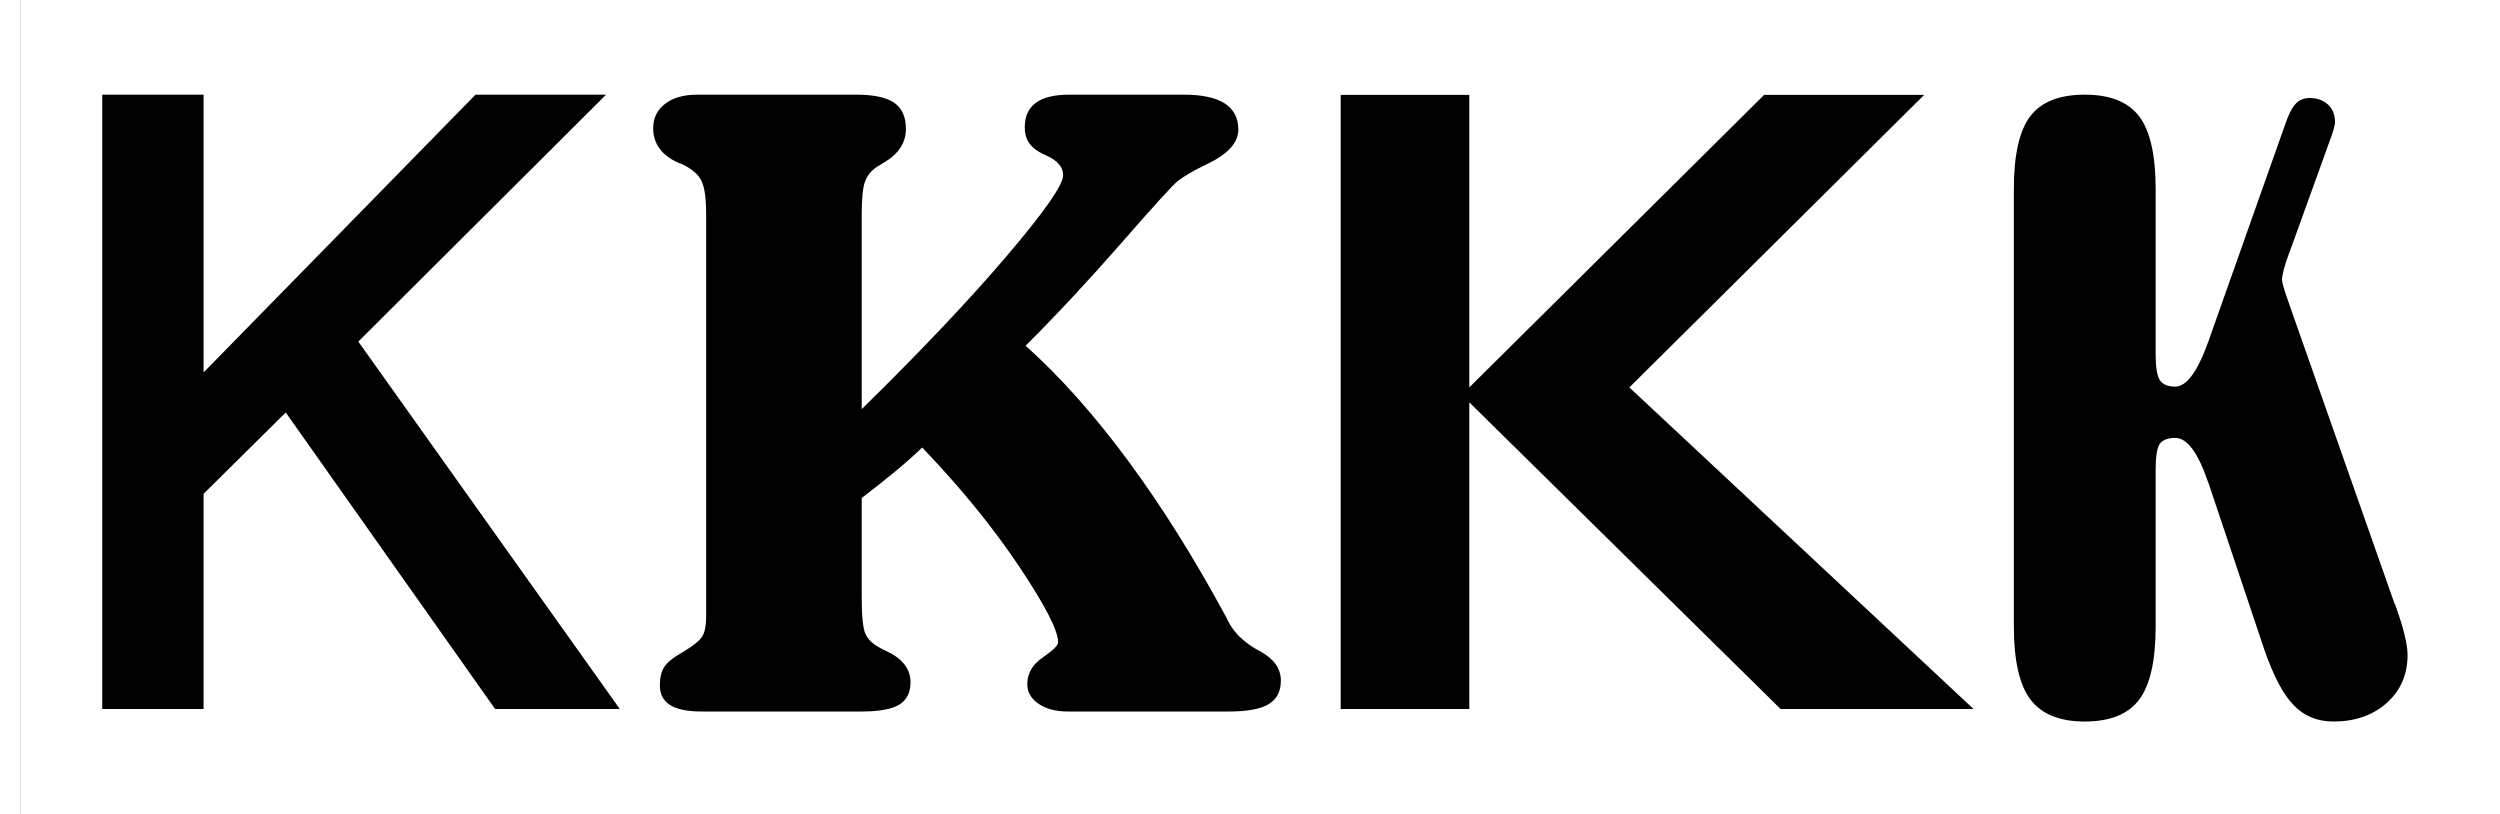
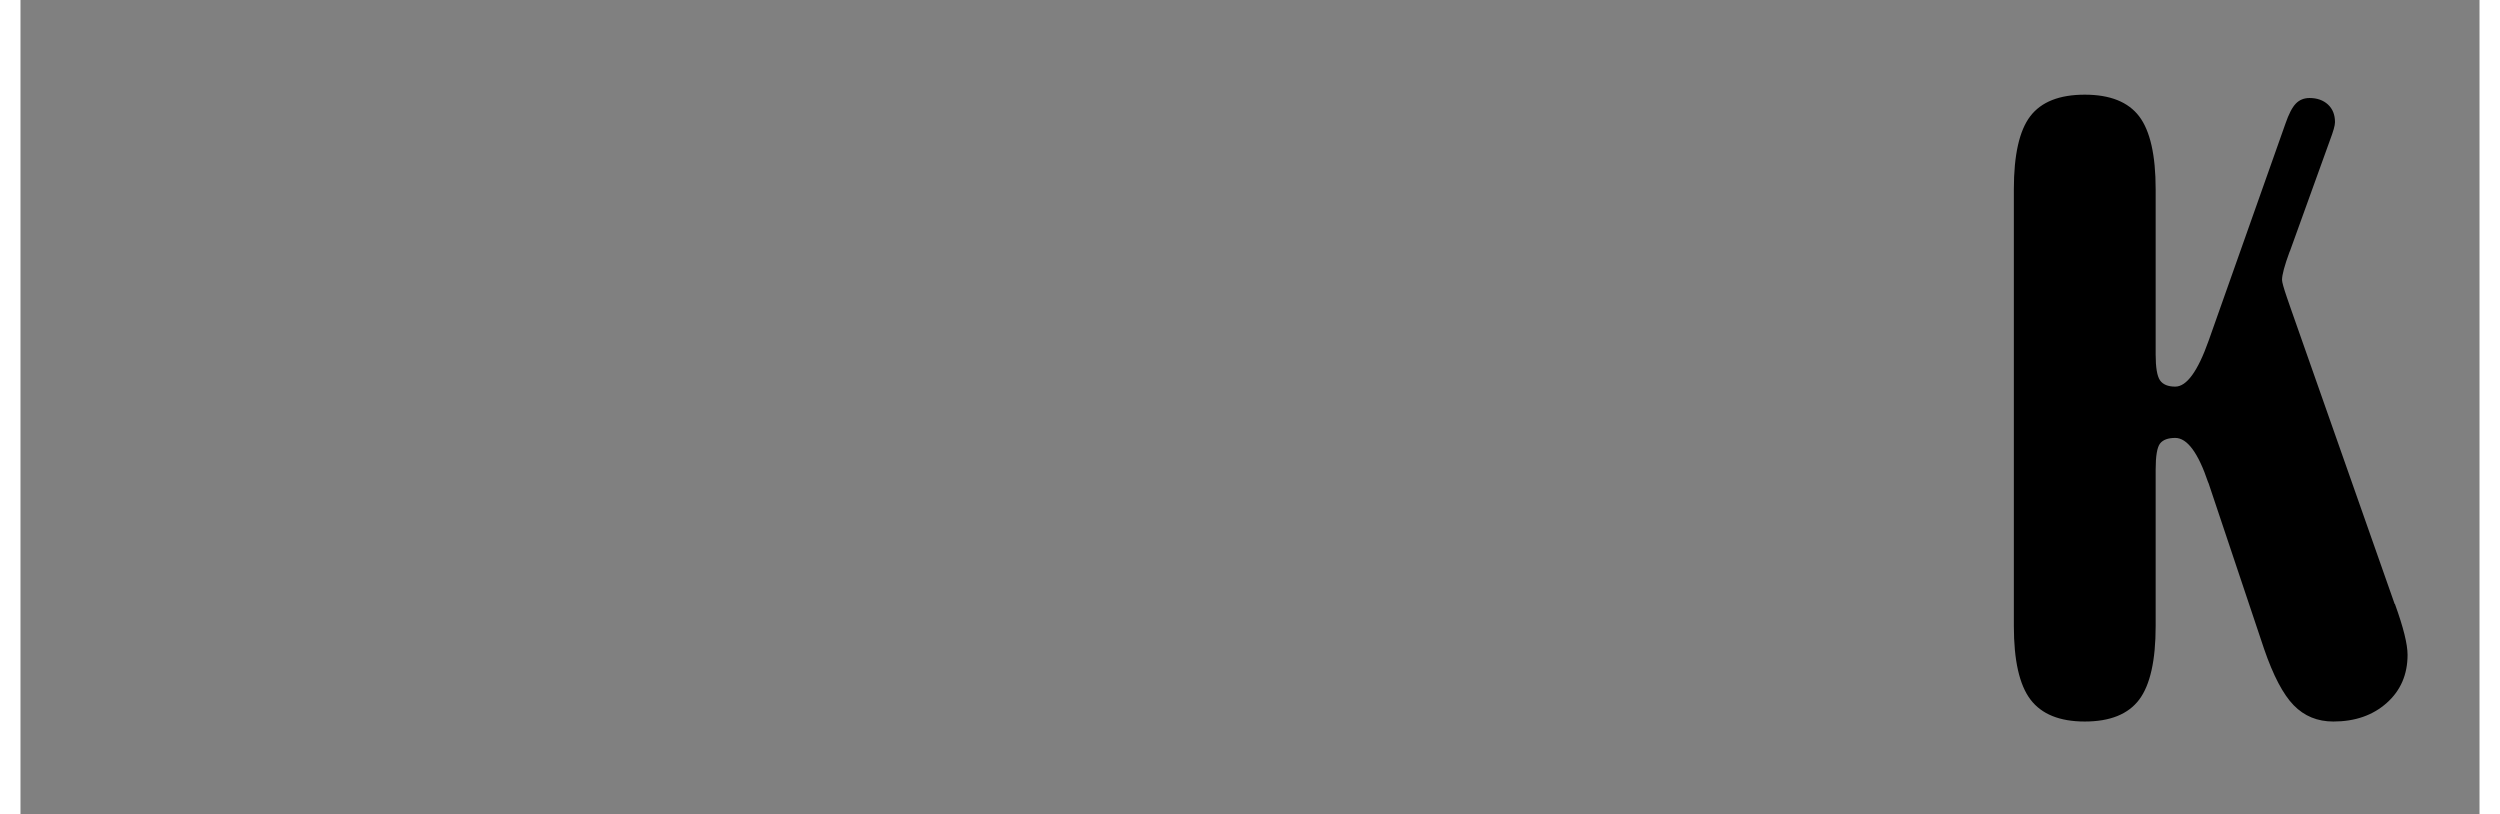
<svg xmlns="http://www.w3.org/2000/svg" xmlns:ns1="http://www.serif.com/" width="100%" height="240" viewBox="0 0 737 244" version="1.1" xml:space="preserve" style="fill-rule:evenodd;clip-rule:evenodd;stroke-linejoin:round;stroke-miterlimit:2;">
  <rect x="0" y="0" width="737" height="244" fill="#808080" stroke="none" />
  <g transform="matrix(1,0,0,1,-11,-50)">
    <g transform="matrix(0.987,0,0,0.942,11,2.896)">
-       <rect x="0" y="50" width="747" height="259" style="fill:white;" />
-     </g>
+       </g>
    <g transform="matrix(1,0,0,1,16,262.5)">
      <g id="glyph0-1">
-         <path d="M19.5,-184.125L49.875,-184.125L49.875,-100.875L131.375,-184.125L170.5,-184.125L96.25,-110.125L174.625,0L137.25,0L74.5,-88.875L49.875,-64.5L49.875,0L19.5,0L19.5,-184.125Z" style="fill-rule:nonzero;" />
-       </g>
+         </g>
    </g>
    <g transform="matrix(1,0,0,1,195,263.25)">
      <g id="glyph0-11" ns1:id="glyph0-1">
-         <path d="M68.125,-64L68.125,-34C68.125,-28.5 68.5,-24.914 69.25,-23.25C70,-21.582 71.5,-20.164 73.75,-19C74.164,-18.75 74.75,-18.457 75.5,-18.125C80.332,-15.875 82.75,-12.75 82.75,-8.75C82.75,-5.664 81.625,-3.438 79.375,-2.063C77.125,-0.688 73.375,0 68.125,0L20.25,0C15.914,0 12.727,-0.645 10.688,-1.938C8.645,-3.227 7.625,-5.207 7.625,-7.875C7.625,-10.207 8.082,-12.063 9,-13.438C9.914,-14.813 11.789,-16.289 14.625,-17.875C17.789,-19.789 19.727,-21.395 20.438,-22.688C21.145,-23.977 21.5,-25.875 21.5,-28.375L21.5,-149C21.5,-153.832 21.02,-157.207 20.063,-159.125C19.102,-161.039 17.125,-162.707 14.125,-164.125C13.875,-164.207 13.625,-164.289 13.375,-164.375C8.207,-166.625 5.625,-170.125 5.625,-174.875C5.625,-177.875 6.813,-180.289 9.188,-182.125C11.563,-183.957 14.75,-184.875 18.75,-184.875L66.5,-184.875C71.75,-184.875 75.539,-184.063 77.875,-182.438C80.207,-180.813 81.375,-178.207 81.375,-174.625C81.375,-170.457 79.164,-167.082 74.75,-164.5C73.75,-163.914 73,-163.457 72.5,-163.125C70.832,-161.957 69.688,-160.477 69.063,-158.688C68.438,-156.895 68.125,-153.664 68.125,-149L68.125,-90.625C85.875,-108.039 100.375,-123.352 111.625,-136.563C122.875,-149.77 128.5,-157.832 128.5,-160.75C128.5,-163.164 126.832,-165.125 123.5,-166.625C122.582,-167.039 121.832,-167.414 121.25,-167.75C119.832,-168.582 118.77,-169.582 118.063,-170.75C117.352,-171.914 117,-173.375 117,-175.125C117,-178.375 118.102,-180.813 120.313,-182.438C122.52,-184.063 125.832,-184.875 130.25,-184.875L164.625,-184.875C170.125,-184.875 174.227,-184 176.938,-182.25C179.645,-180.5 181,-177.875 181,-174.375C181,-170.457 177.832,-167 171.5,-164C167.664,-162.164 164.789,-160.5 162.875,-159C161.539,-158 155.977,-151.895 146.188,-140.688C136.395,-129.477 126.75,-119.125 117.25,-109.625C127.582,-100.375 137.813,-88.895 147.938,-75.188C158.063,-61.477 167.875,-45.832 177.375,-28.25C177.539,-27.914 177.75,-27.5 178,-27C179.582,-23.832 182.332,-21.082 186.25,-18.75C186.582,-18.582 187.039,-18.332 187.625,-18C191.707,-15.75 193.75,-12.832 193.75,-9.25C193.75,-6 192.52,-3.645 190.063,-2.188C187.602,-0.727 183.625,0 178.125,0L130,0C126.332,0 123.375,-0.77 121.125,-2.313C118.875,-3.852 117.75,-5.832 117.75,-8.25C117.75,-11.414 119.289,-14.063 122.375,-16.188C125.457,-18.313 127,-19.832 127,-20.75C127,-24.25 123.082,-31.852 115.25,-43.563C107.414,-55.27 97.75,-67.125 86.25,-79.125C83.832,-76.789 81.082,-74.352 78,-71.813C74.914,-69.27 71.625,-66.664 68.125,-64Z" style="fill-rule:nonzero;" />
-       </g>
+         </g>
    </g>
    <g transform="matrix(0.918,0,0,0.918,375.923,262.5)">
      <g id="glyph0-12" ns1:id="glyph0-1">
-         <path d="M33.5,-200.5L75.5,-200.5L75.5,-105L171.75,-200.5L224,-200.5L127.75,-105L240.125,0L177.125,0L75.5,-100.125L75.5,0L33.5,0L33.5,-200.5Z" style="fill-rule:nonzero;" />
-       </g>
+         </g>
    </g>
    <g transform="matrix(1,0,0,1,597.687,265)">
      <g id="glyph0-13" ns1:id="glyph0-1">
        <path d="M10.75,-27.375L10.75,-158.25C10.75,-168.582 12.395,-175.895 15.688,-180.188C18.977,-184.477 24.414,-186.625 32,-186.625C39.582,-186.625 45.02,-184.457 48.313,-180.125C51.602,-175.789 53.25,-168.5 53.25,-158.25L53.25,-108.75C53.25,-104.832 53.688,-102.25 54.563,-101C55.438,-99.75 56.957,-99.125 59.125,-99.125C62.539,-99.125 65.875,-103.707 69.125,-112.875L92.125,-177.875C93.125,-180.789 94.164,-182.813 95.25,-183.938C96.332,-185.063 97.707,-185.625 99.375,-185.625C101.625,-185.625 103.457,-184.977 104.875,-183.688C106.289,-182.395 107,-180.625 107,-178.375C107,-177.875 106.875,-177.188 106.625,-176.313C106.375,-175.438 106,-174.332 105.5,-173L93.5,-139.75L93.375,-139.5C91.875,-135.414 91.125,-132.625 91.125,-131.125C91.125,-130.457 91.625,-128.664 92.625,-125.75C93.039,-124.5 93.414,-123.414 93.75,-122.5L124.875,-34C124.957,-34 125,-33.957 125,-33.875C127.5,-26.957 128.75,-21.914 128.75,-18.75C128.75,-12.832 126.664,-8.02 122.5,-4.313C118.332,-0.602 113,1.25 106.5,1.25C101.75,1.25 97.789,-0.375 94.625,-3.625C91.457,-6.875 88.5,-12.5 85.75,-20.5L69.125,-70.125C69.125,-70.207 69.082,-70.289 69,-70.375C66,-79.289 62.707,-83.75 59.125,-83.75C56.957,-83.75 55.438,-83.188 54.563,-82.063C53.688,-80.938 53.25,-78.332 53.25,-74.25L53.25,-27.375C53.25,-17.039 51.602,-9.688 48.313,-5.313C45.02,-0.938 39.582,1.25 32,1.25C24.5,1.25 19.082,-0.938 15.75,-5.313C12.414,-9.688 10.75,-17.039 10.75,-27.375Z" style="fill-rule:nonzero;" />
      </g>
    </g>
  </g>
</svg>